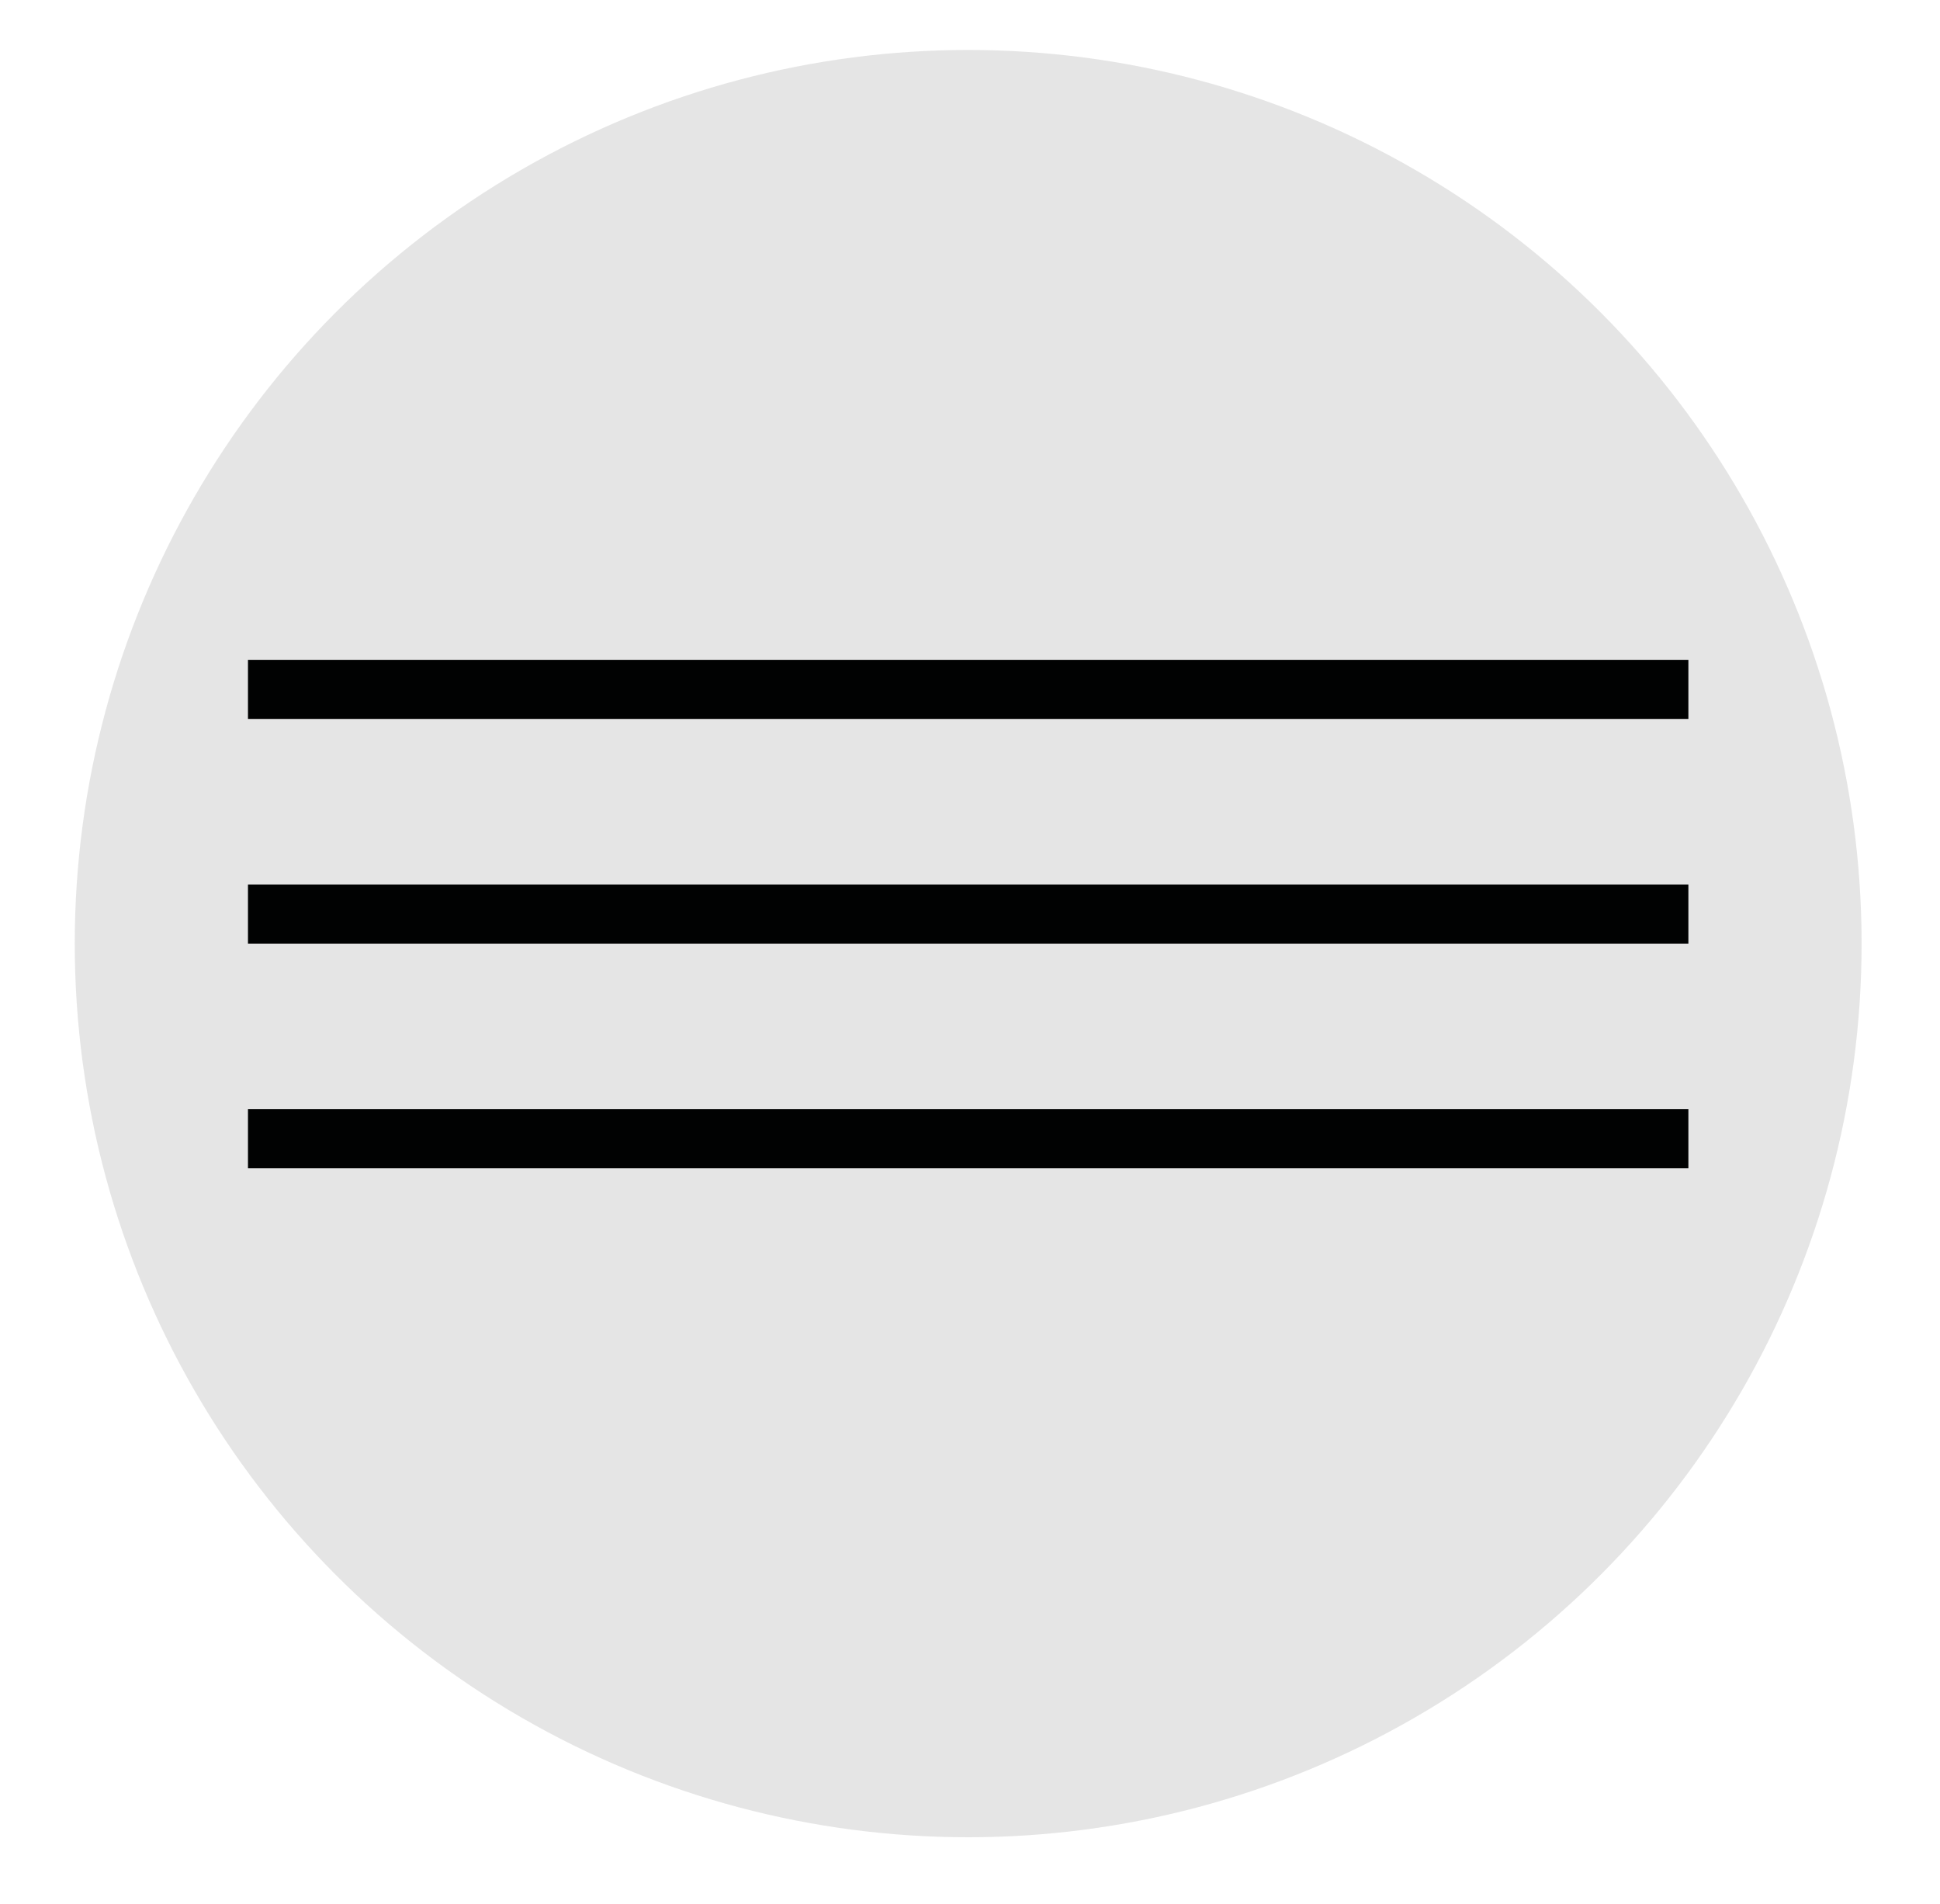
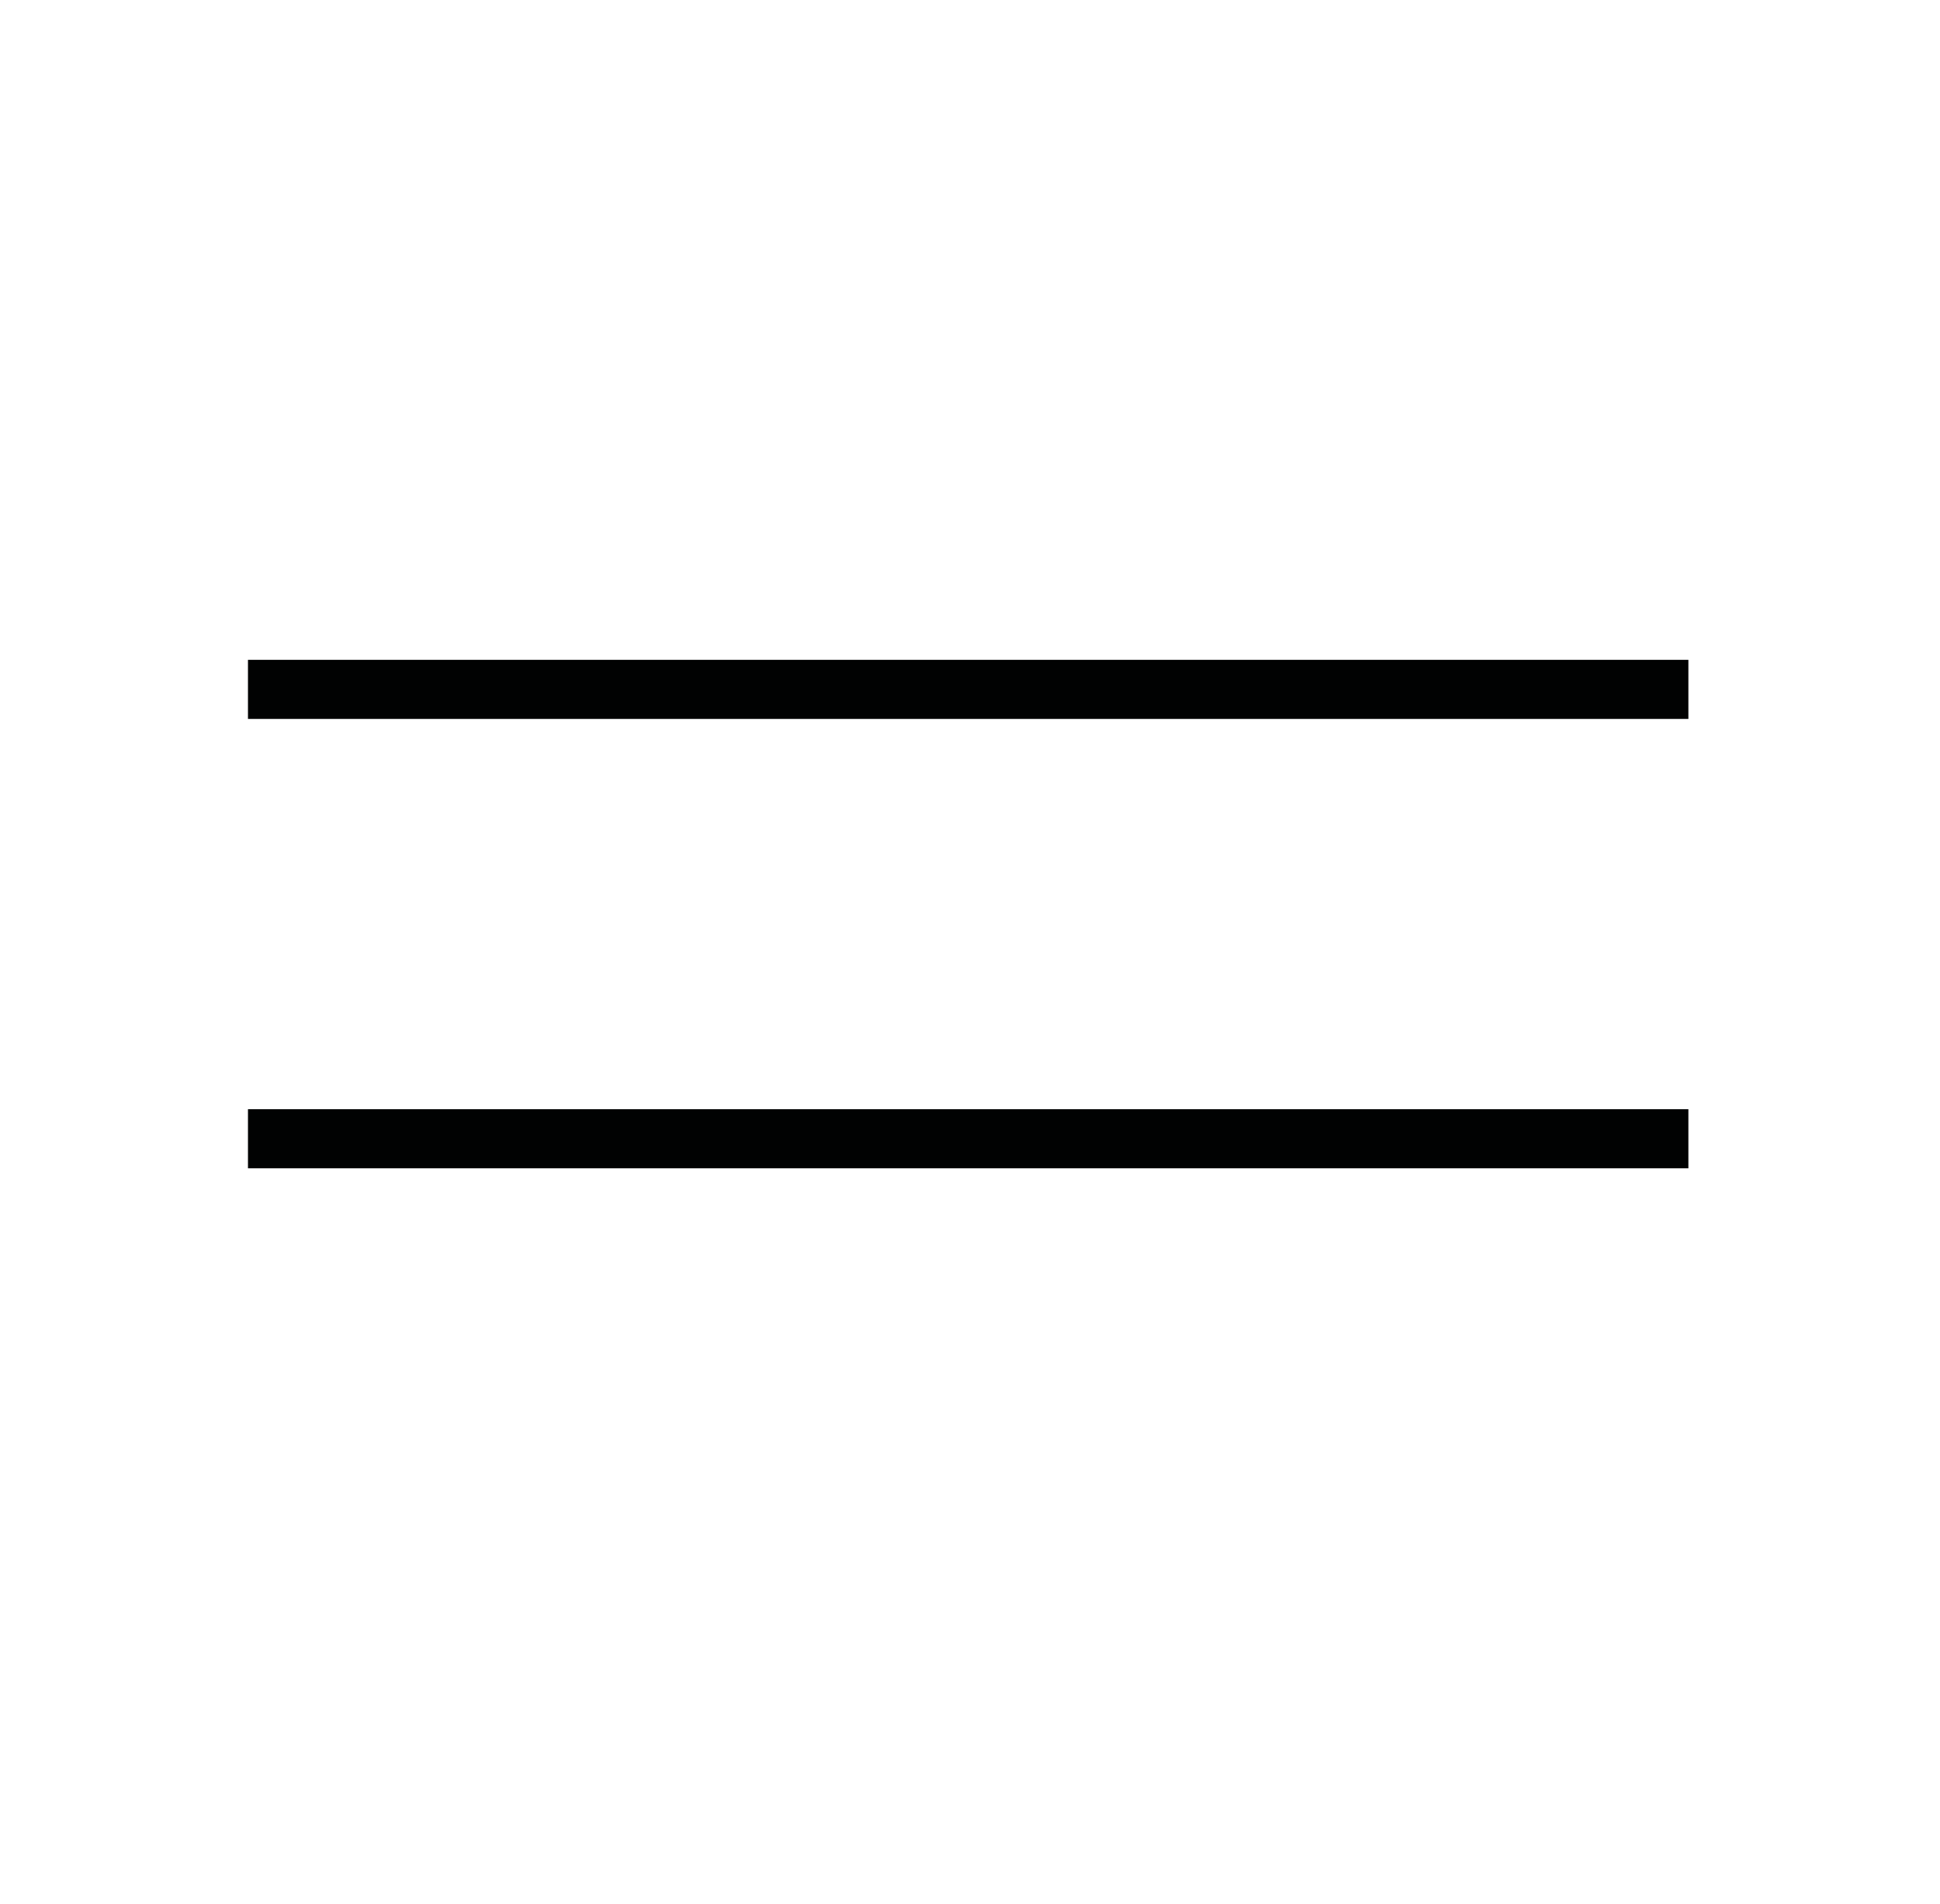
<svg xmlns="http://www.w3.org/2000/svg" id="Слой_1" x="0px" y="0px" viewBox="0 0 532 522" style="enable-background:new 0 0 532 522;" xml:space="preserve">
  <style type="text/css"> .st0{opacity:0.15;fill:#565656;} .st1{fill:#010202;} </style>
-   <circle class="st0" cx="265.5" cy="258.7" r="245" />
  <rect x="68" y="180.9" class="st1" width="395" height="16.2" />
-   <rect x="68" y="242.5" class="st1" width="395" height="16.2" />
  <rect x="68" y="304.1" class="st1" width="395" height="16.2" />
</svg>